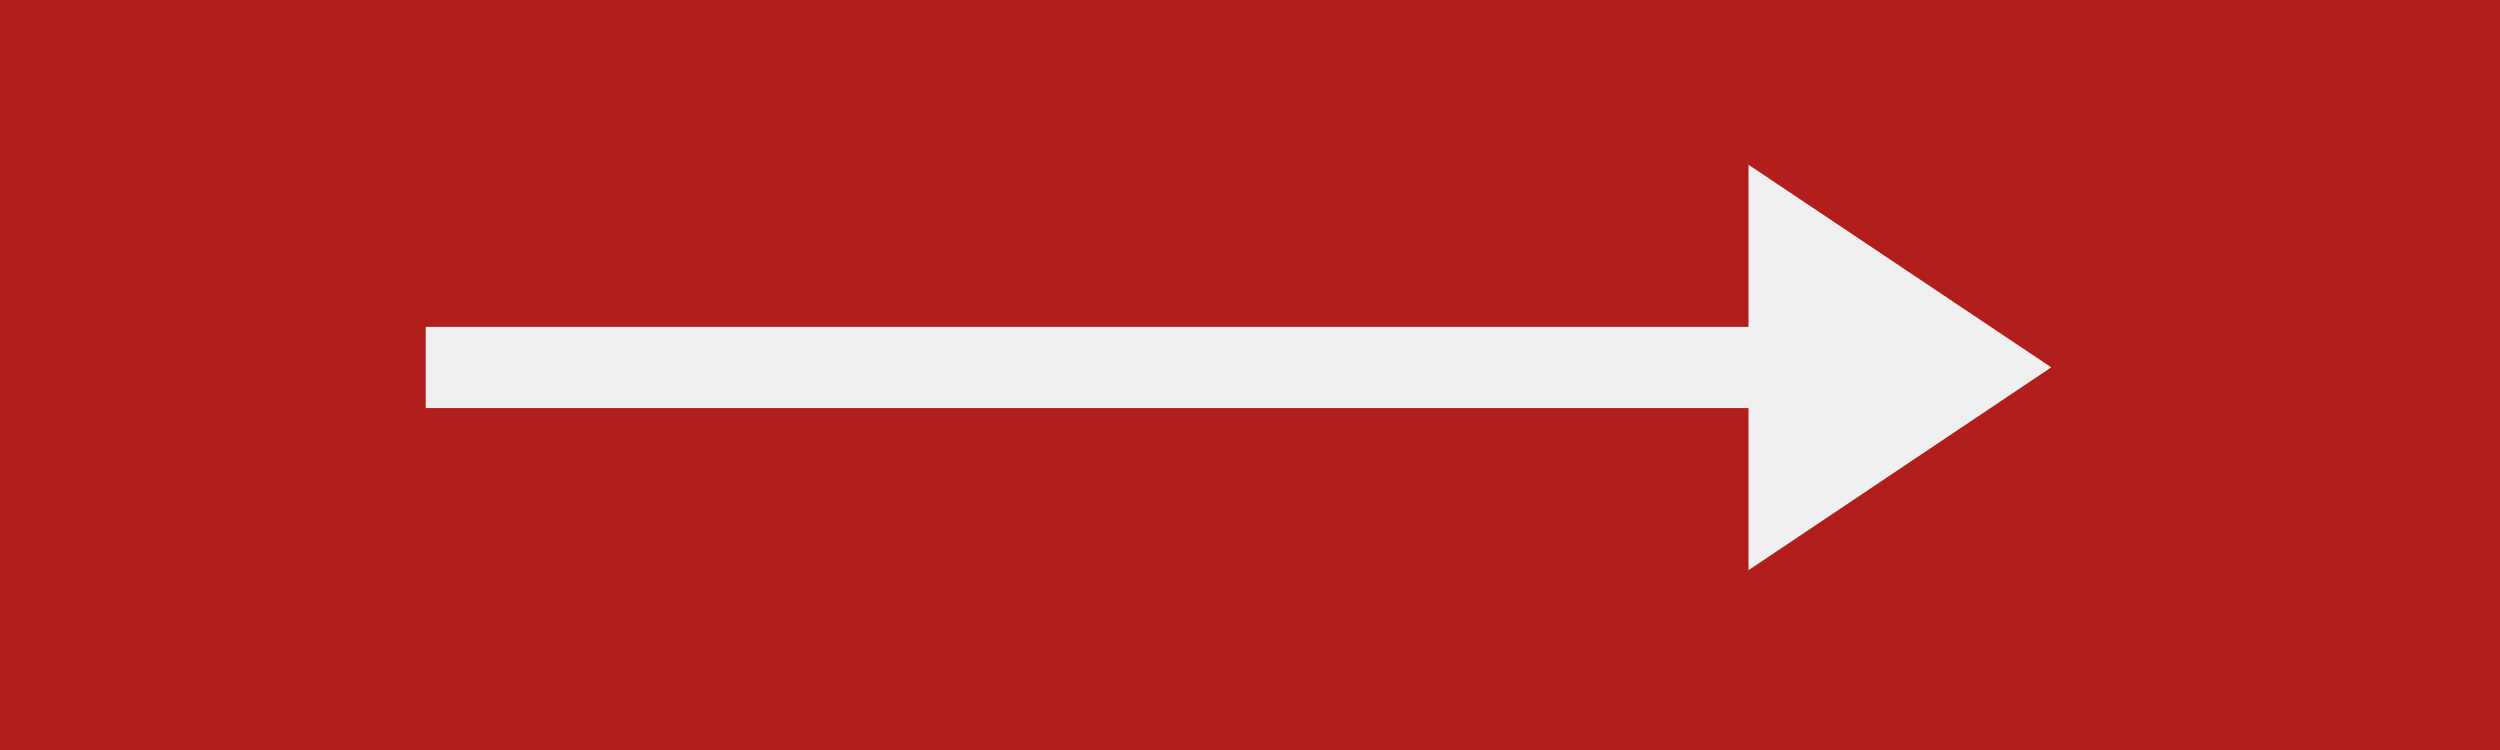
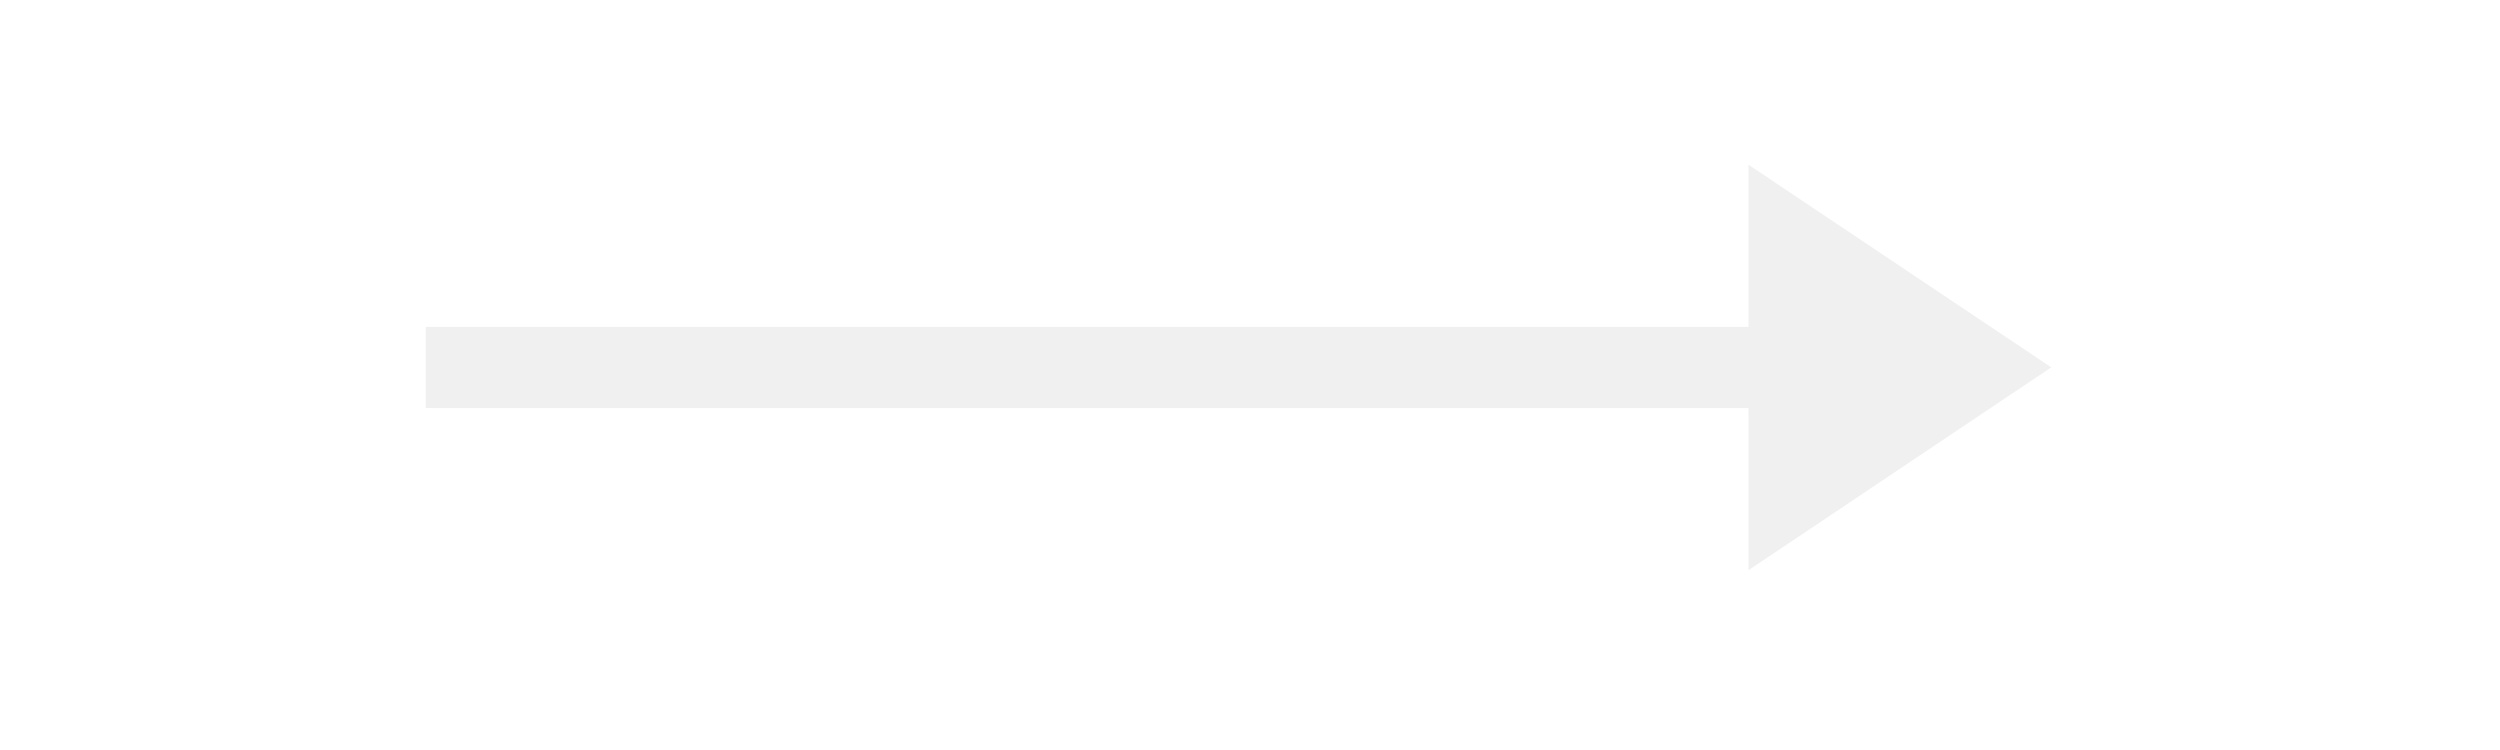
<svg xmlns="http://www.w3.org/2000/svg" id="Ebene_1" data-name="Ebene 1" viewBox="0 0 116.1 34.84">
  <defs>
    <style>
      .cls-1 {
        clip-path: url(#clippath);
      }

      .cls-2 {
        fill: #f0f0f0;
      }

      .cls-3 {
        fill: #b11e1b;
      }
    </style>
    <clipPath id="clippath">
-       <rect class="cls-3" width="116.1" height="34.84" />
-     </clipPath>
+       </clipPath>
  </defs>
  <g>
-     <rect class="cls-3" width="116.1" height="34.84" />
    <g class="cls-1">
      <rect class="cls-3" x=".9" y=".9" width="114.3" height="33.04" />
    </g>
  </g>
  <polygon class="cls-2" points="81.2 26.48 95.26 17.06 81.2 7.65 81.2 15.18 19.77 15.18 19.77 18.95 81.2 18.95 81.2 26.48" />
</svg>